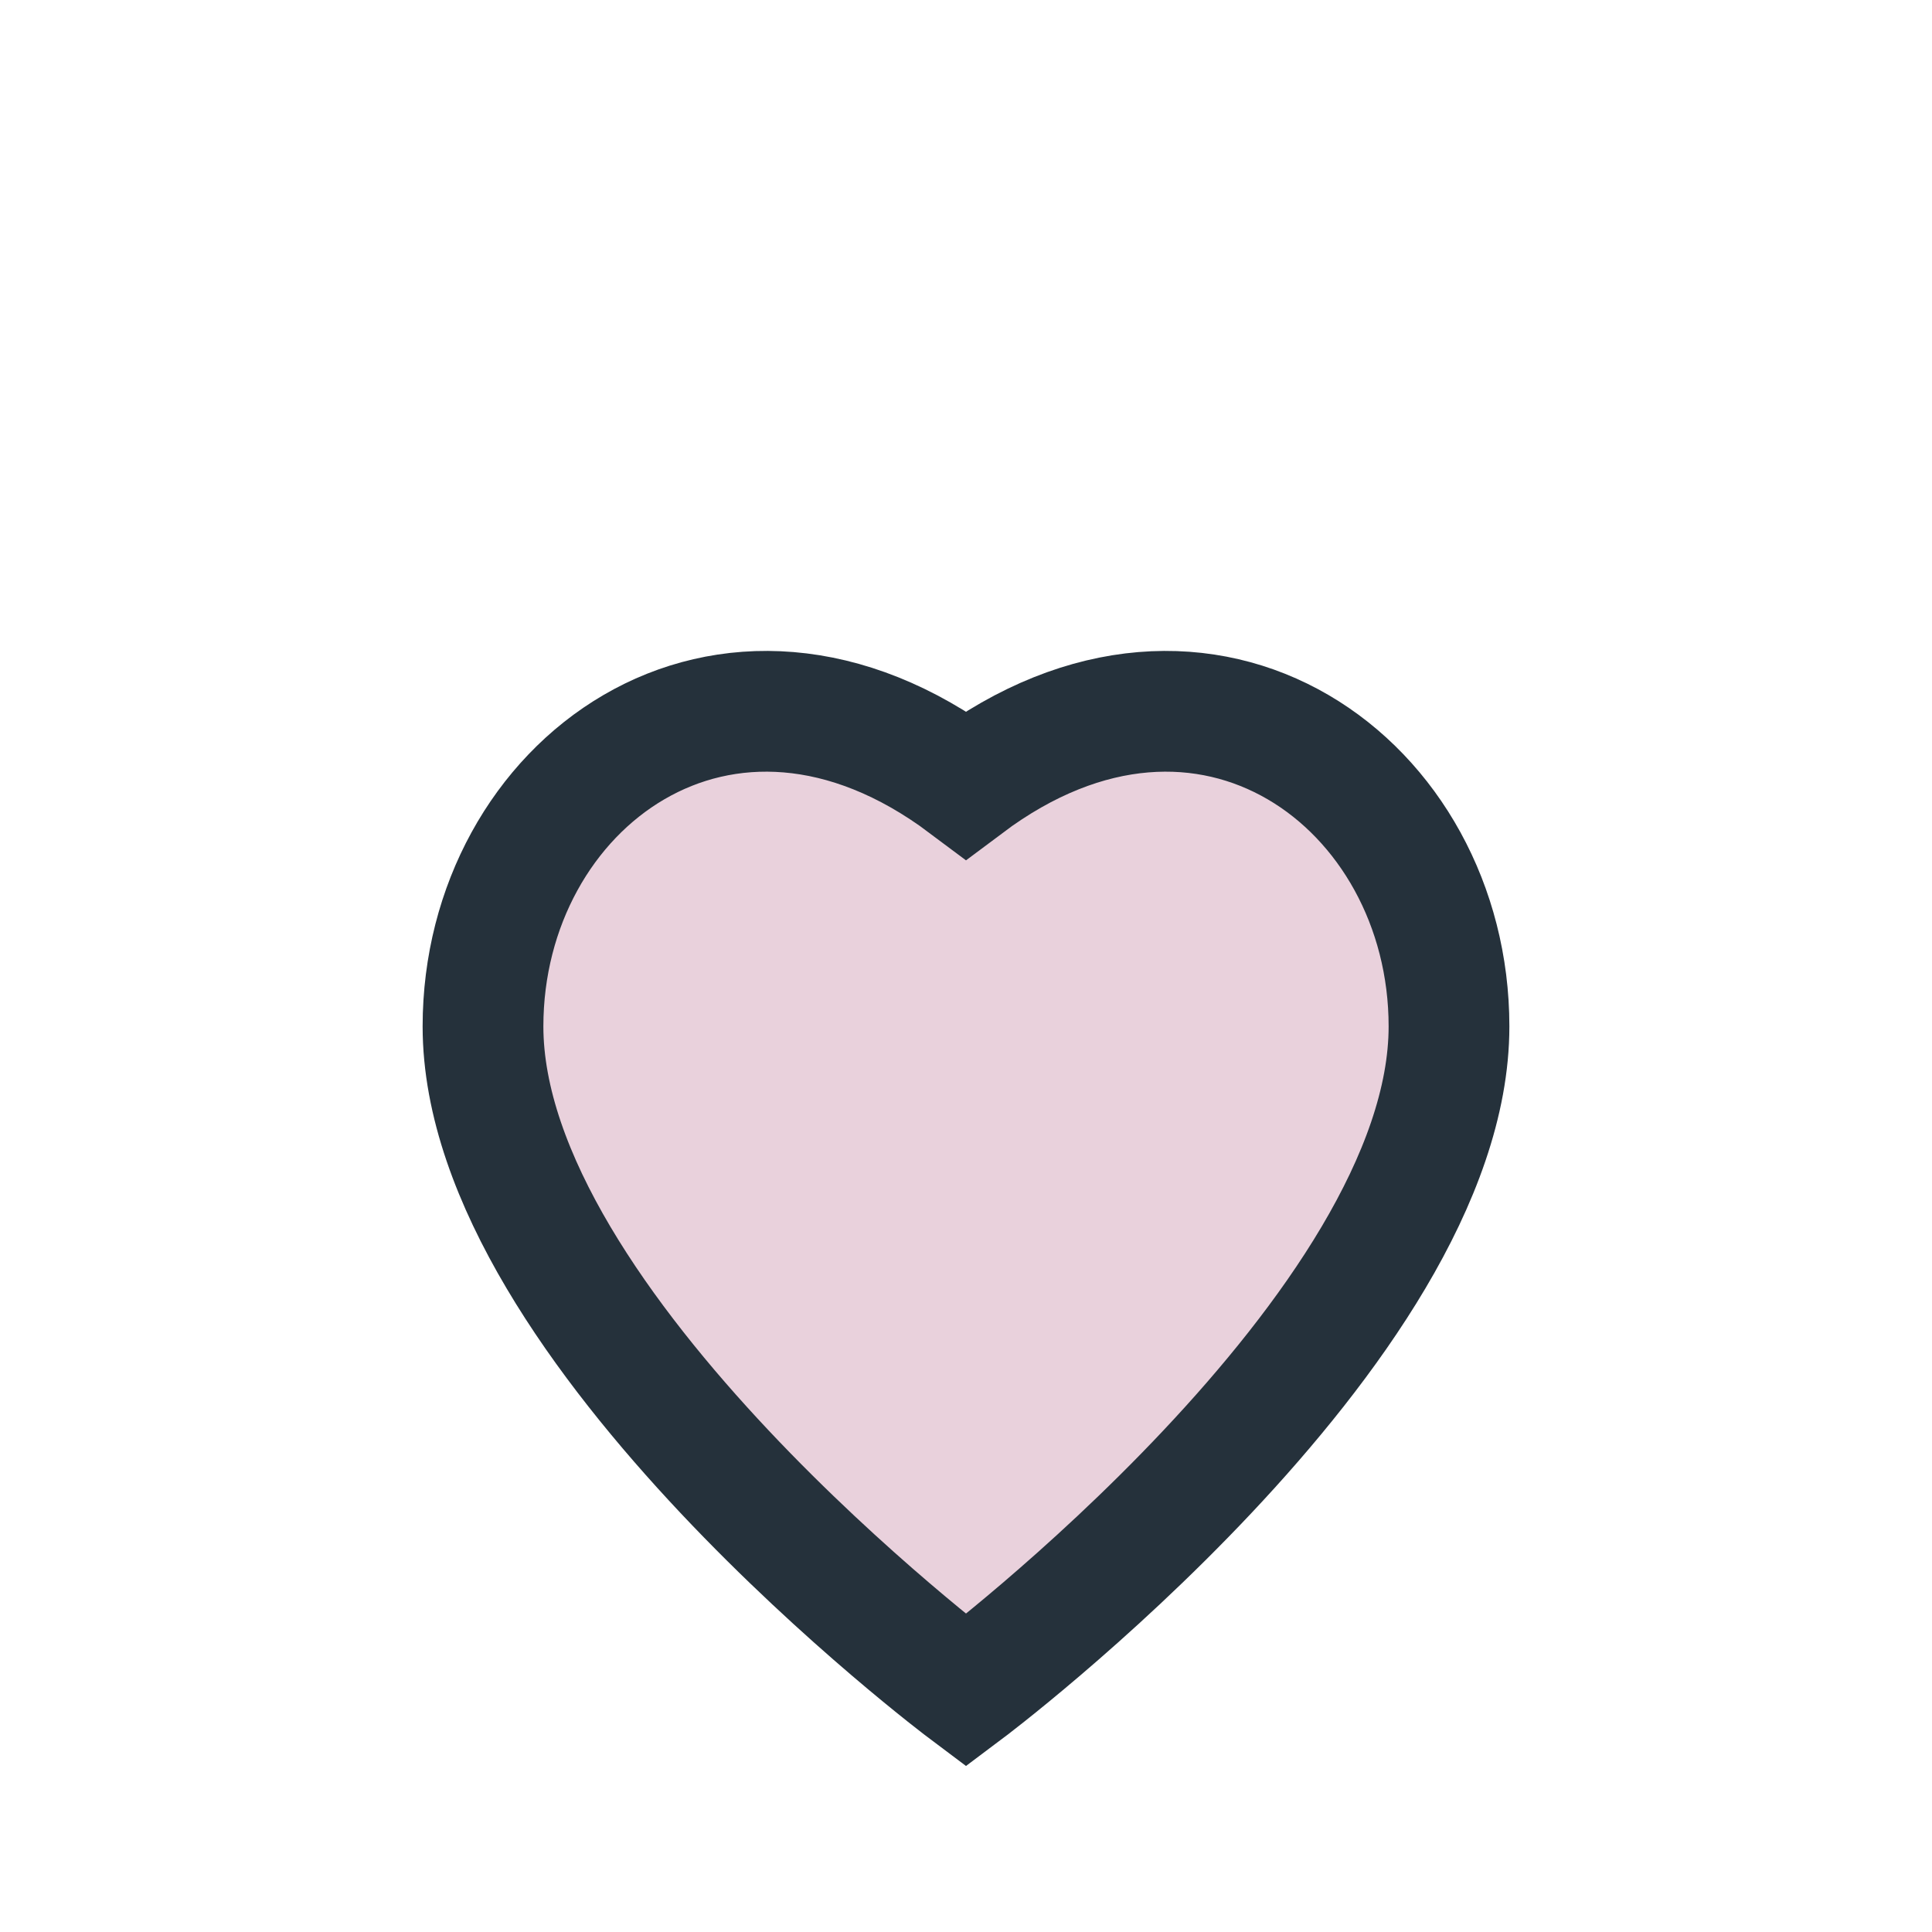
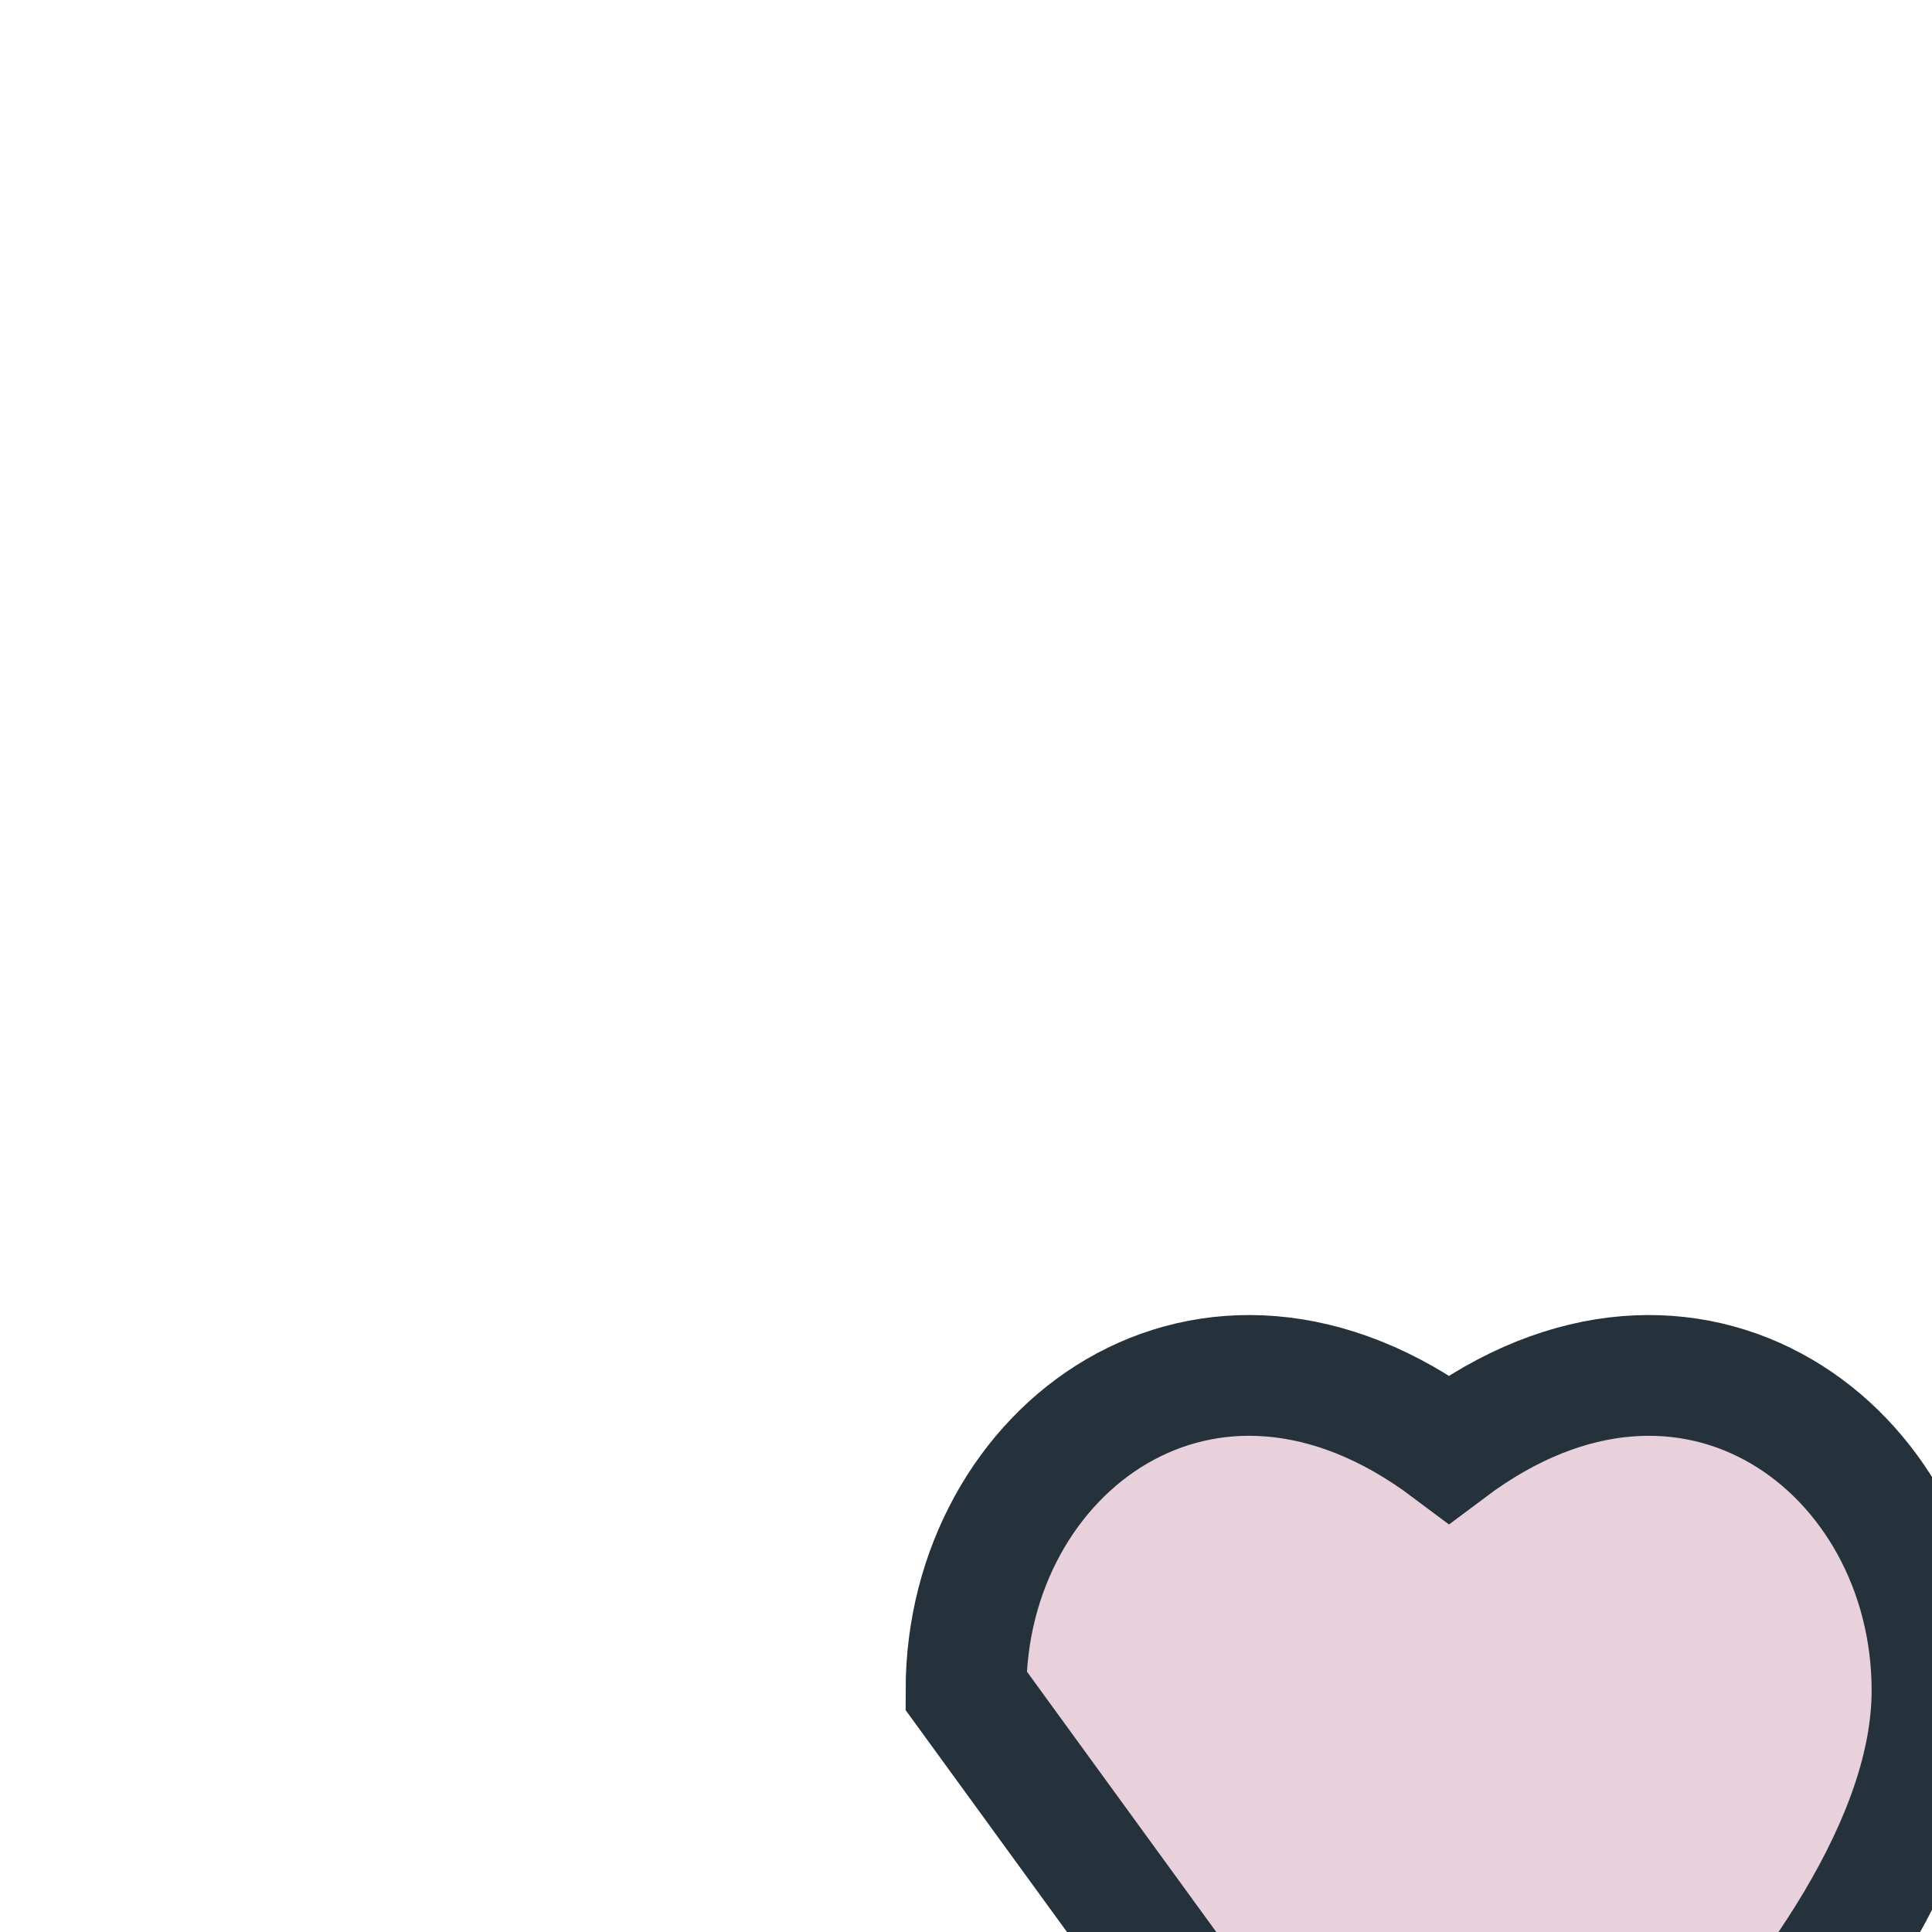
<svg xmlns="http://www.w3.org/2000/svg" width="32" height="32" viewBox="0 0 32 32">
-   <path d="M16 28s-8-6-8-11c0-4 4-7 8-4 4-3 8 0 8 4 0 5-8 11-8 11z" fill="#E9D1DC" stroke="#25313B" stroke-width="2" />
+   <path d="M16 28c0-4 4-7 8-4 4-3 8 0 8 4 0 5-8 11-8 11z" fill="#E9D1DC" stroke="#25313B" stroke-width="2" />
</svg>